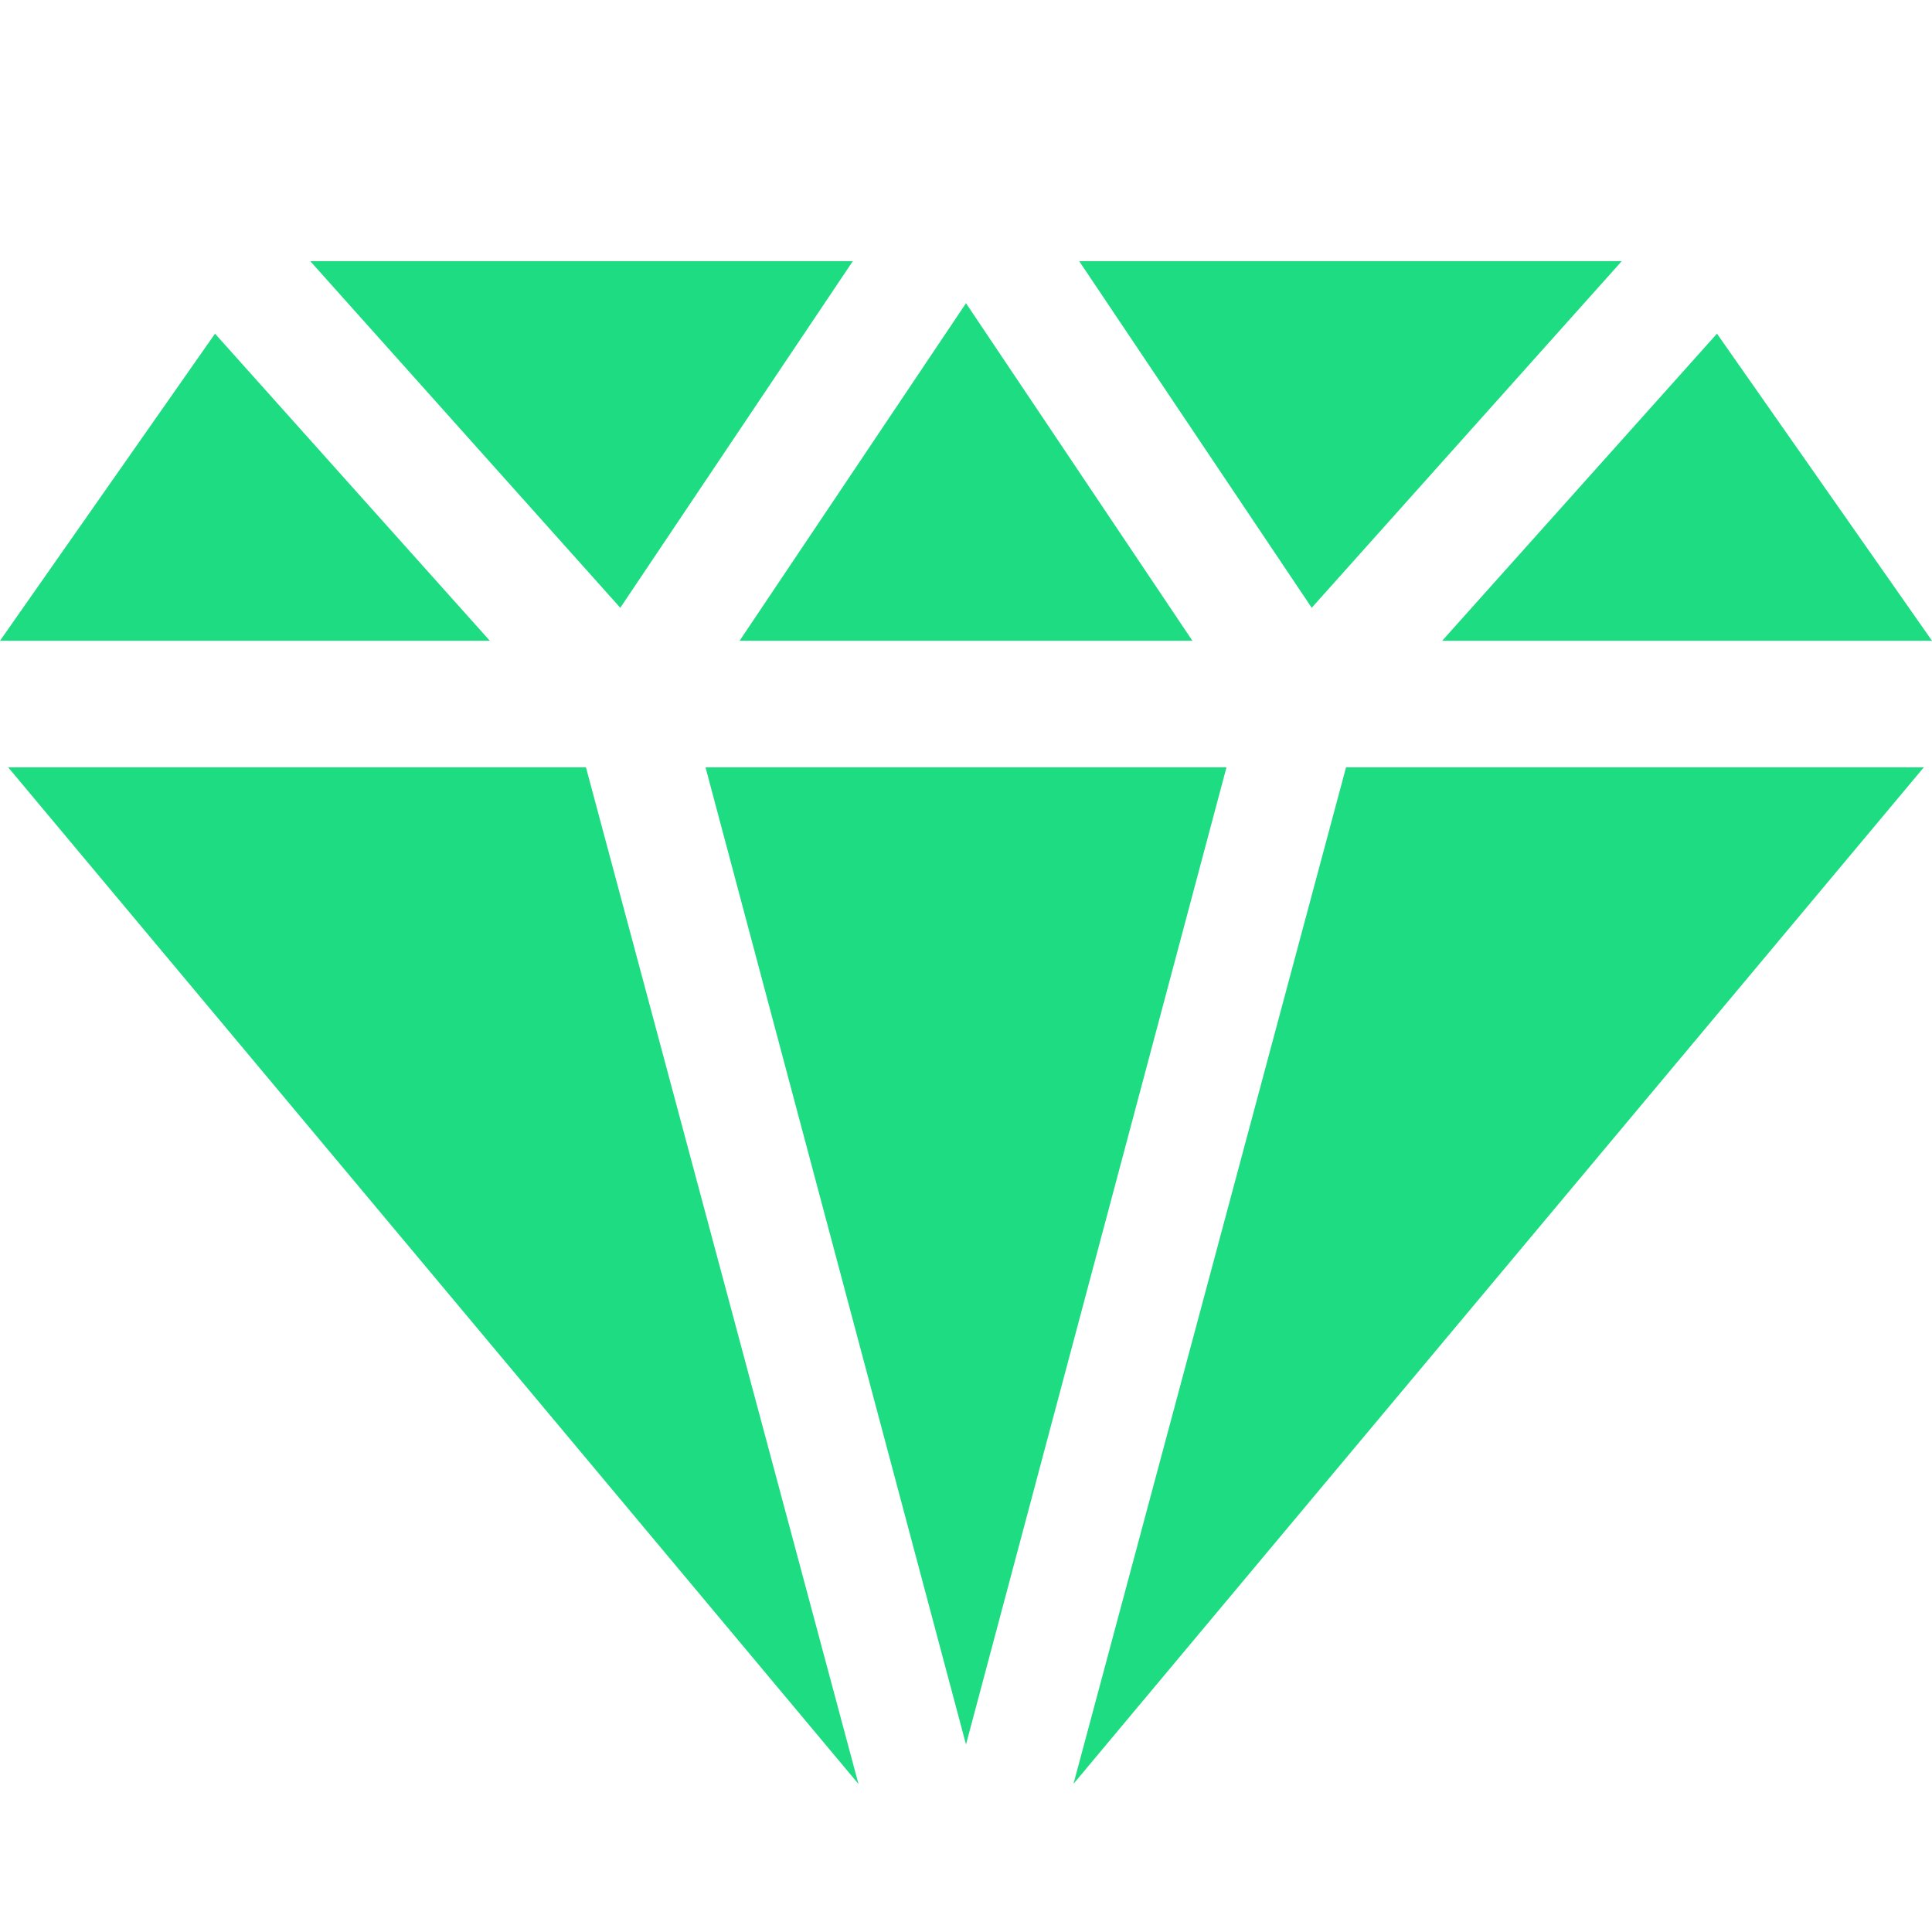
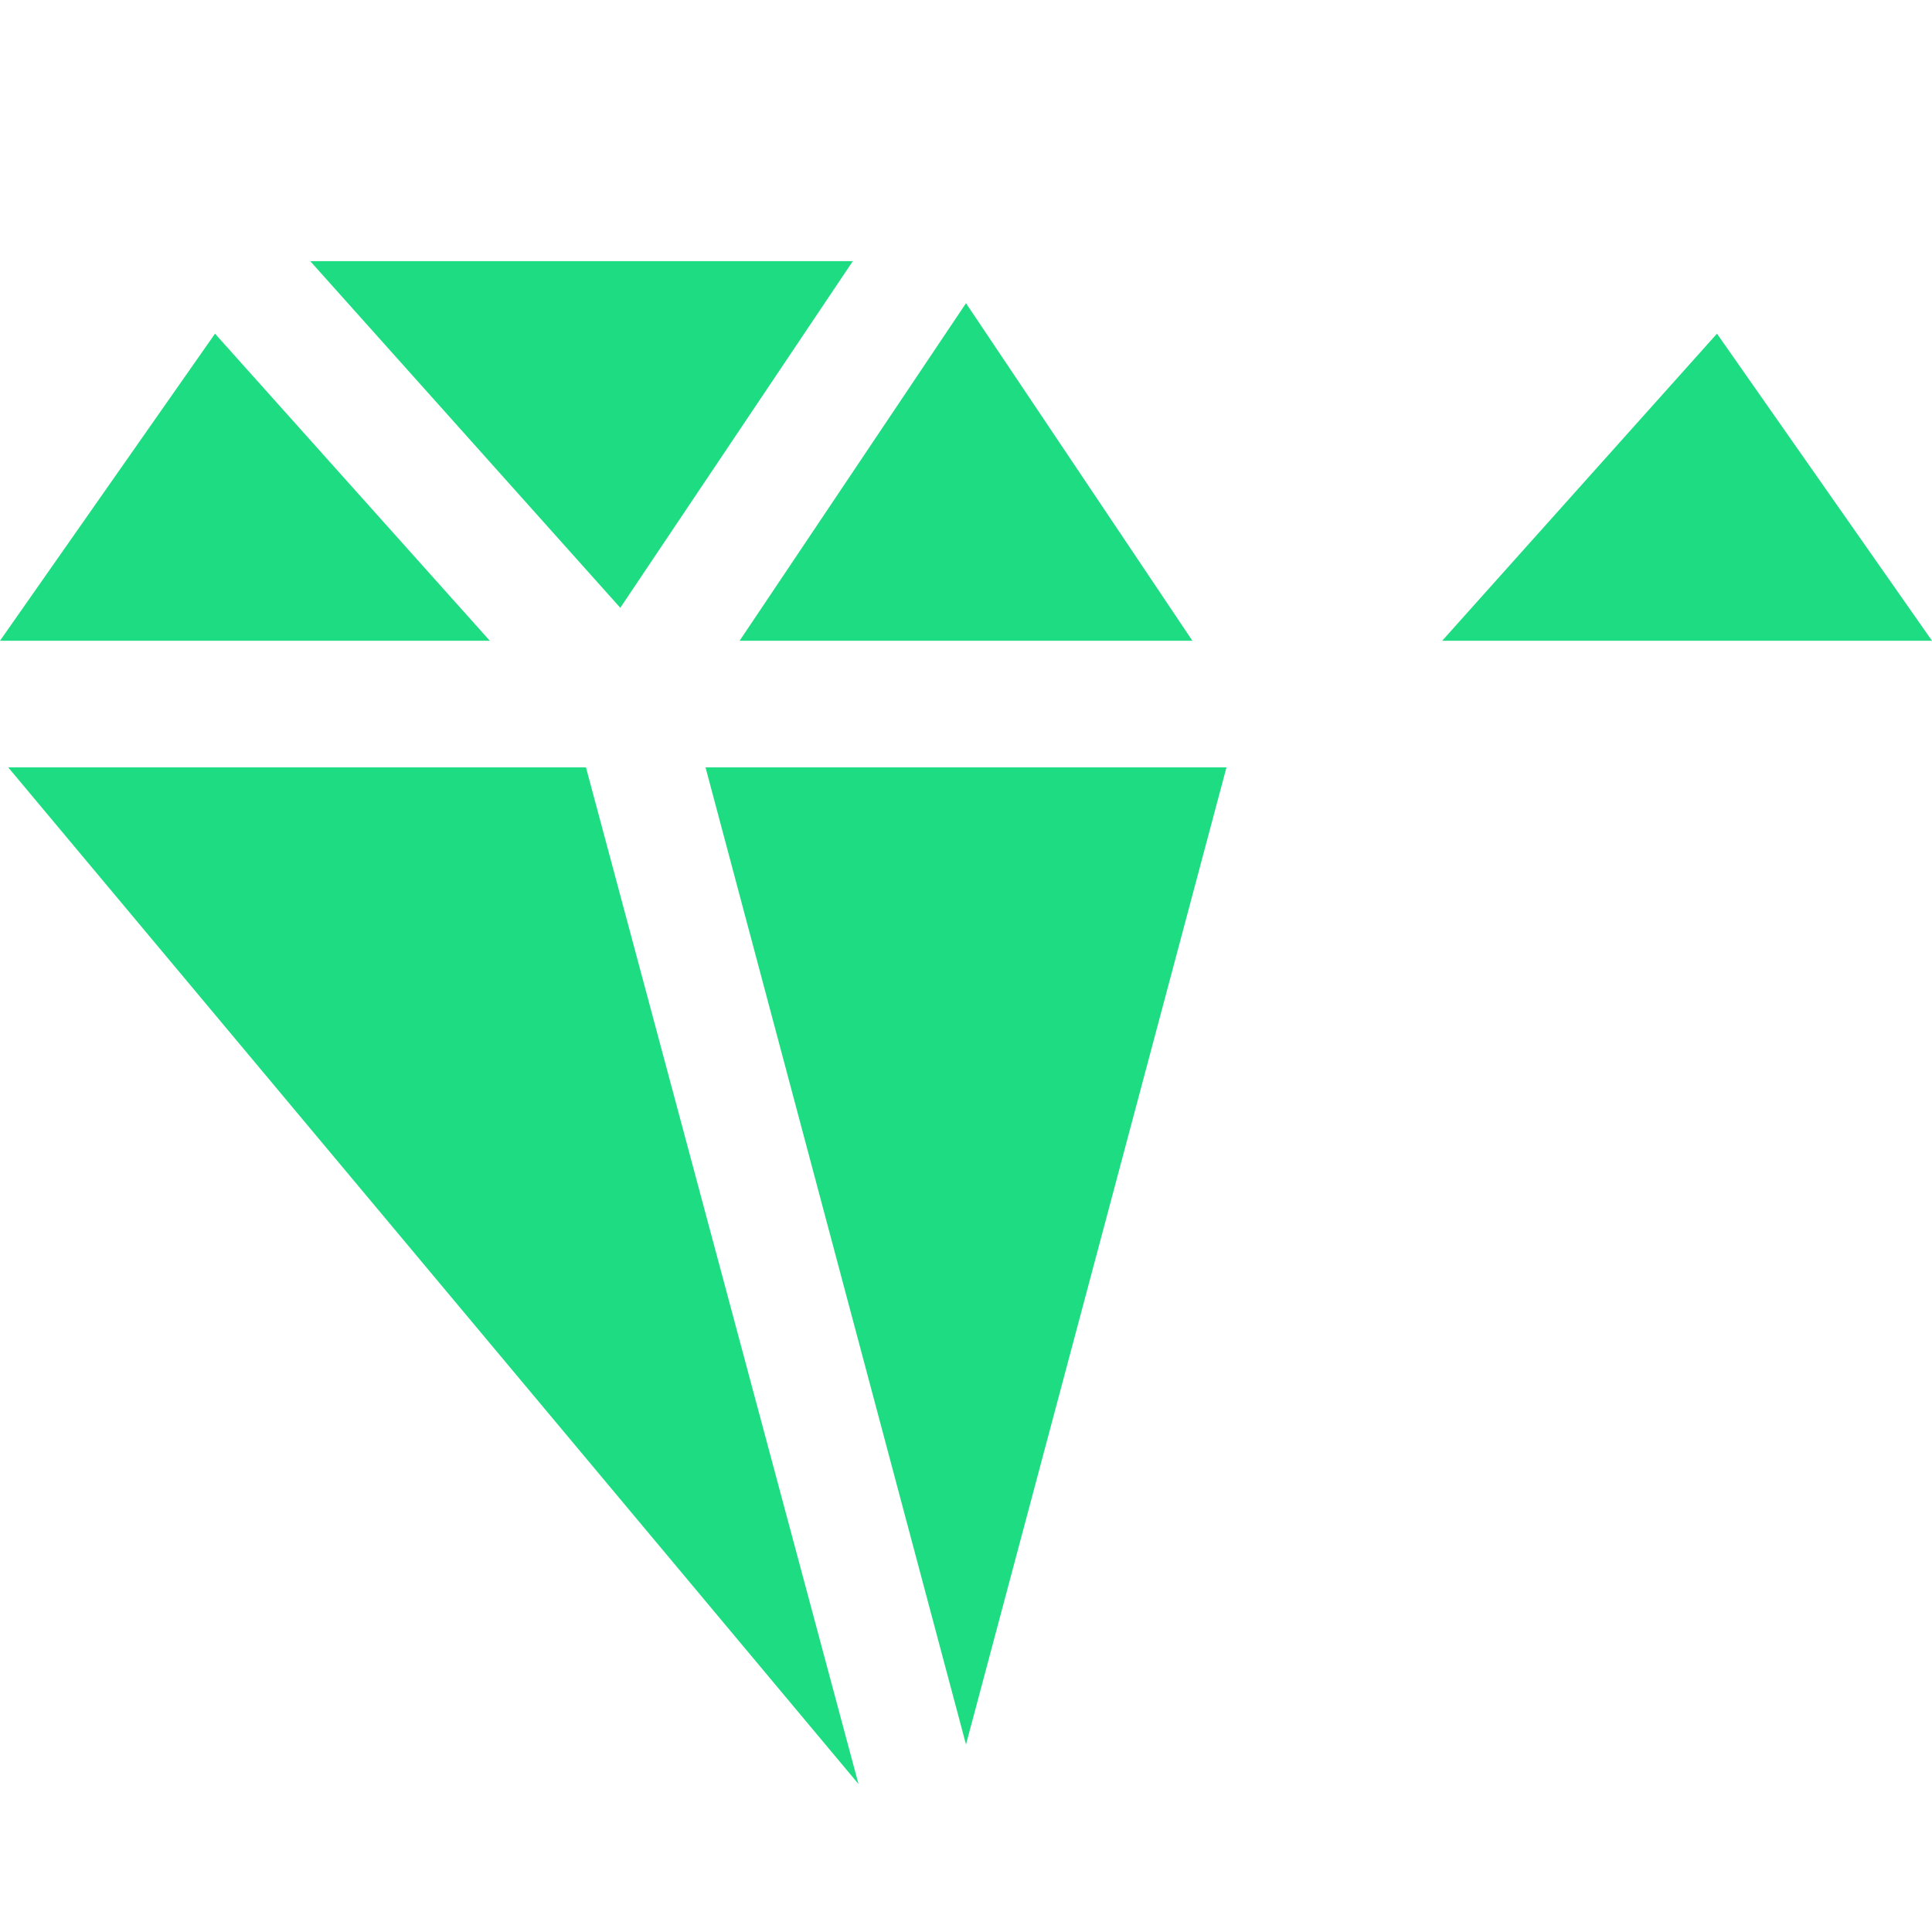
<svg xmlns="http://www.w3.org/2000/svg" id="Ebene_1" viewBox="0 0 85 85">
  <defs>
    <style>.cls-1{fill:#1edc82;stroke-width:0px;}</style>
  </defs>
-   <polygon class="cls-1" points="47.48 11.49 57.71 26.74 71.35 11.49 47.48 11.49" />
  <polygon class="cls-1" points="52.46 28.19 42.5 13.34 32.54 28.19 52.46 28.19" />
  <polygon class="cls-1" points="37.52 11.49 13.65 11.49 27.29 26.74 37.52 11.49" />
  <polygon class="cls-1" points="31.04 33.76 42.5 76.75 53.96 33.76 31.04 33.76" />
  <polygon class="cls-1" points="9.46 14.68 0 28.19 21.55 28.19 9.46 14.68" />
  <polygon class="cls-1" points="63.45 28.19 85 28.19 75.54 14.68 63.45 28.19" />
-   <polygon class="cls-1" points="47.23 78.48 84.64 33.76 59.22 33.76 47.23 78.48" />
  <polygon class="cls-1" points="37.77 78.49 25.78 33.76 .36 33.76 37.77 78.49" />
</svg>